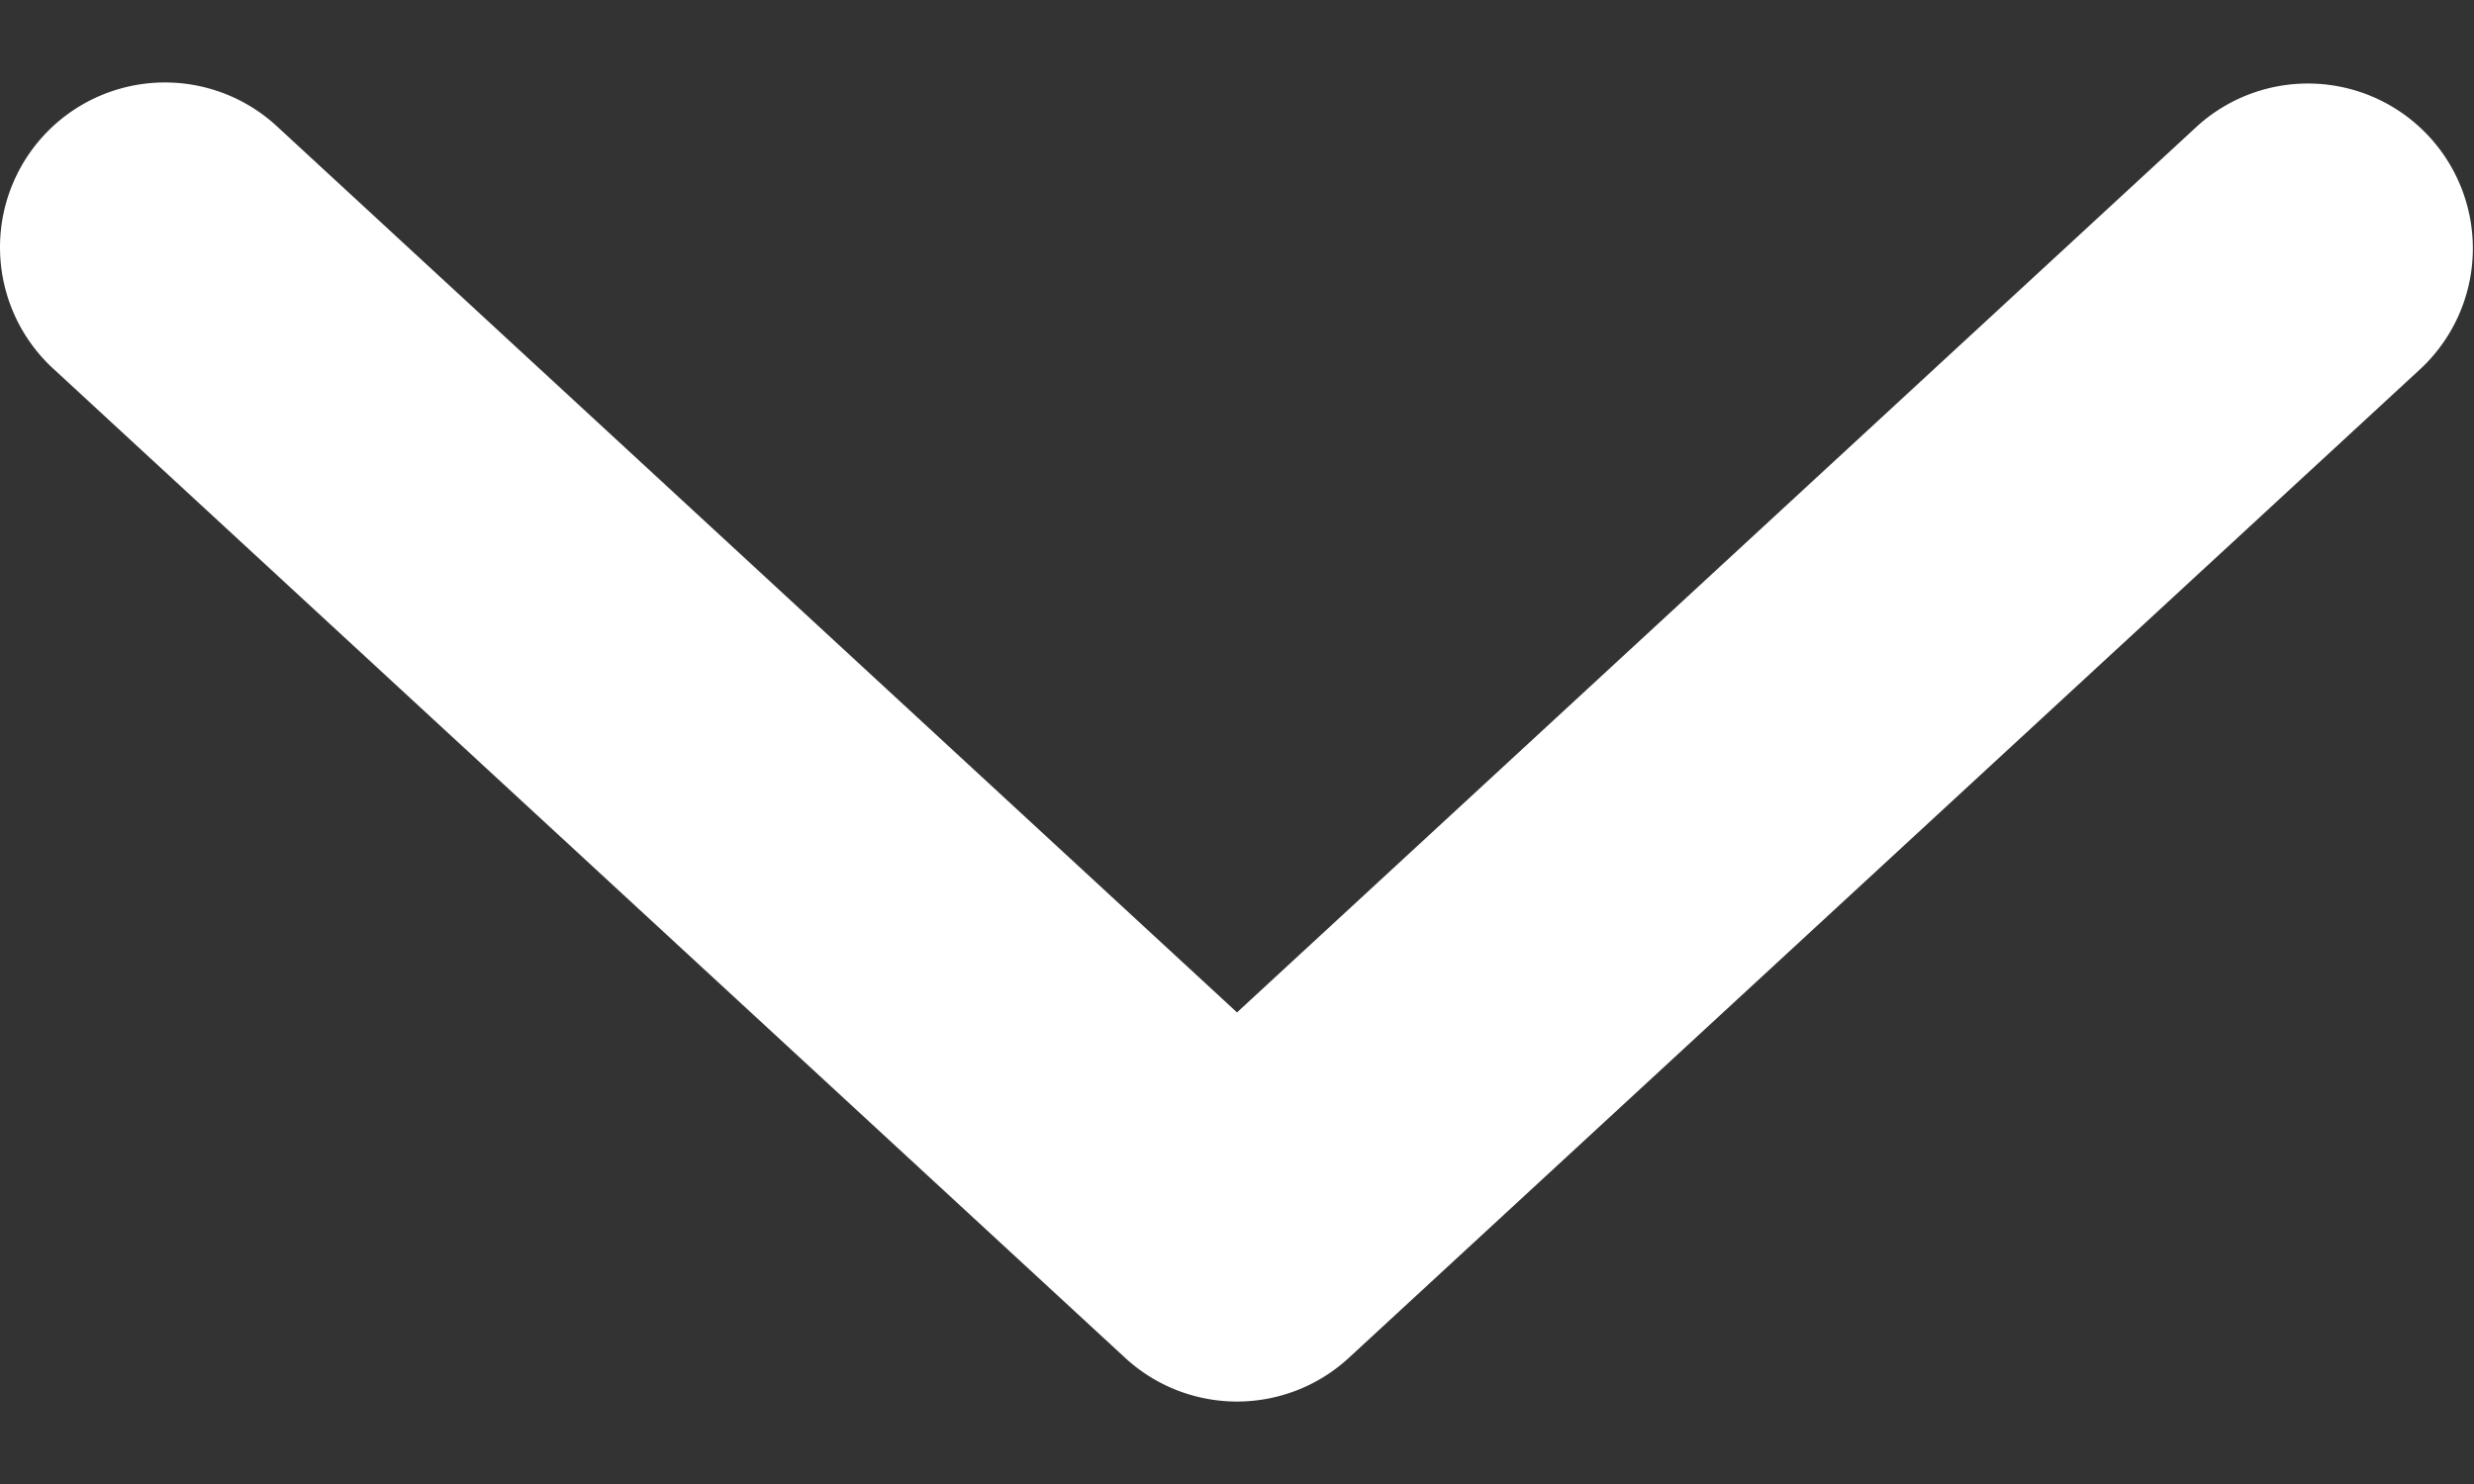
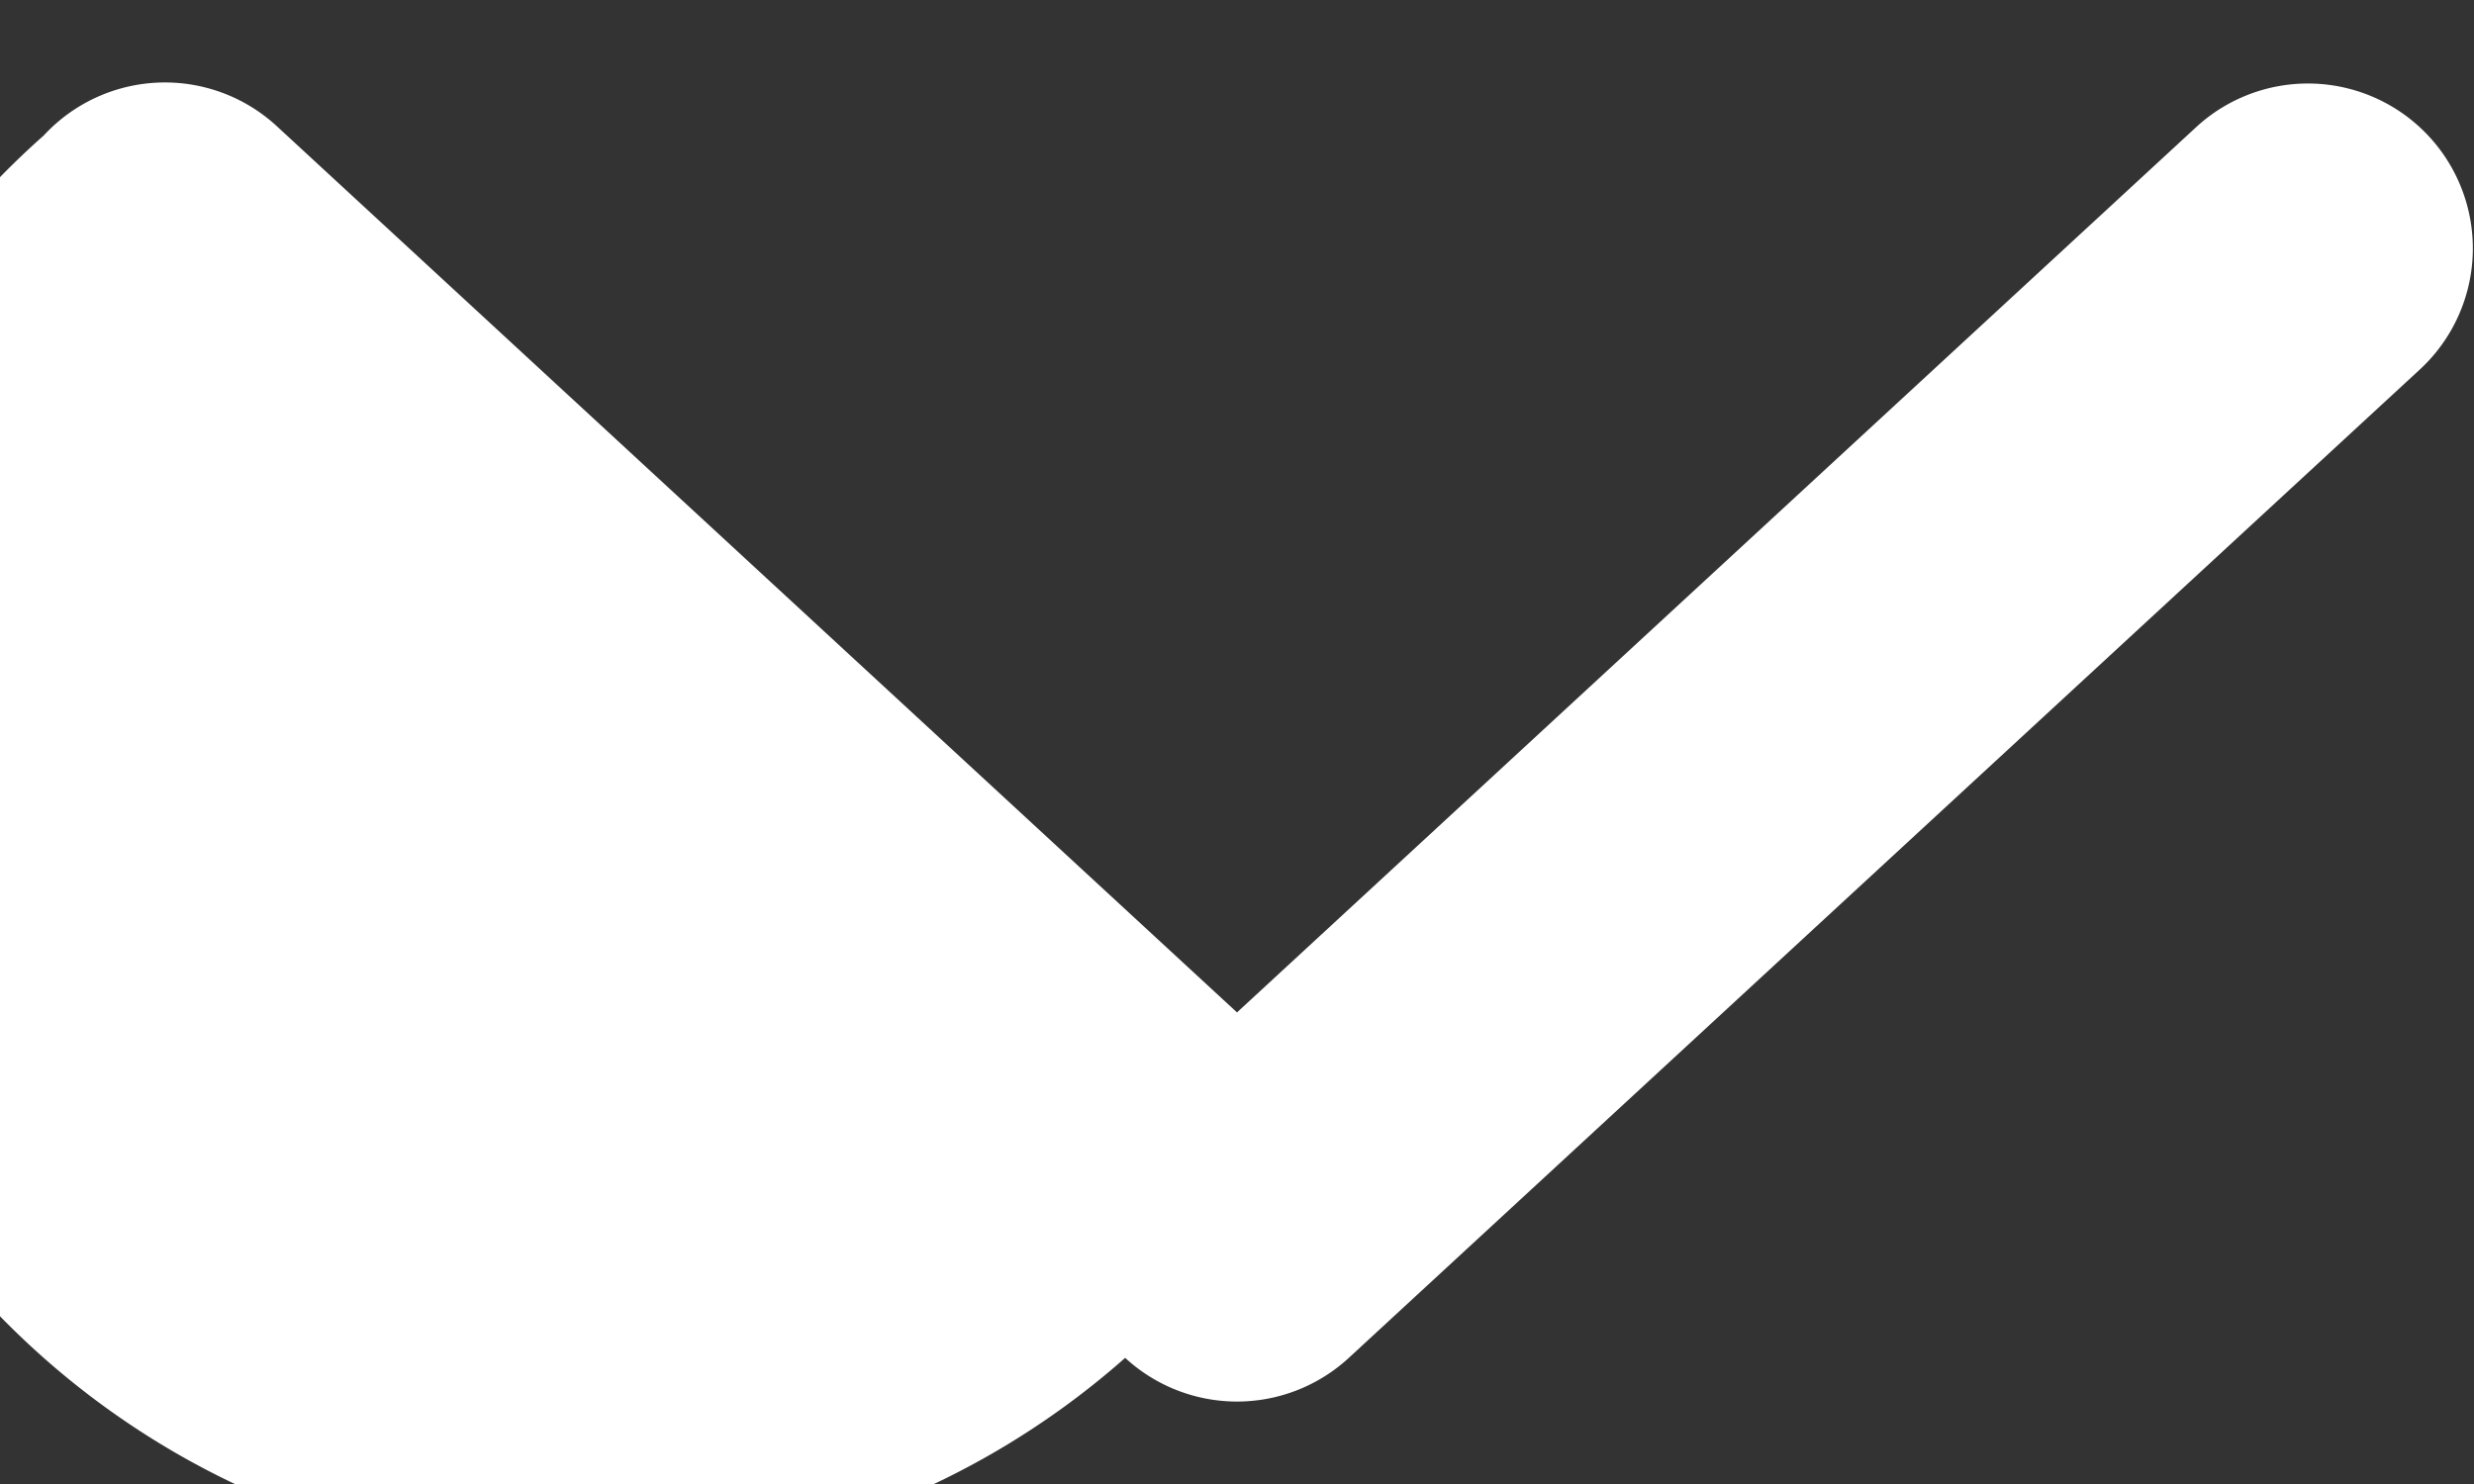
<svg xmlns="http://www.w3.org/2000/svg" id="dropdown-ic" viewBox="0 0 15 9" fill="none">
  <rect x="0" y="0" width="15" height="9" fill="#333333" stroke="none" />
-   <path fill-rule="evenodd" clip-rule="evenodd" d="M.265.822A1 1 0 011.678.765L7.5 6.14 13.322.765a1 1 0 011.356 1.47l-6.5 6a1 1 0 01-1.356 0l-6.5-6A1 1 0 01.265.822z" fill="#fff" />
+   <path fill-rule="evenodd" clip-rule="evenodd" d="M.265.822A1 1 0 011.678.765L7.5 6.14 13.322.765a1 1 0 011.356 1.47l-6.5 6a1 1 0 01-1.356 0A1 1 0 01.265.822z" fill="#fff" />
</svg>